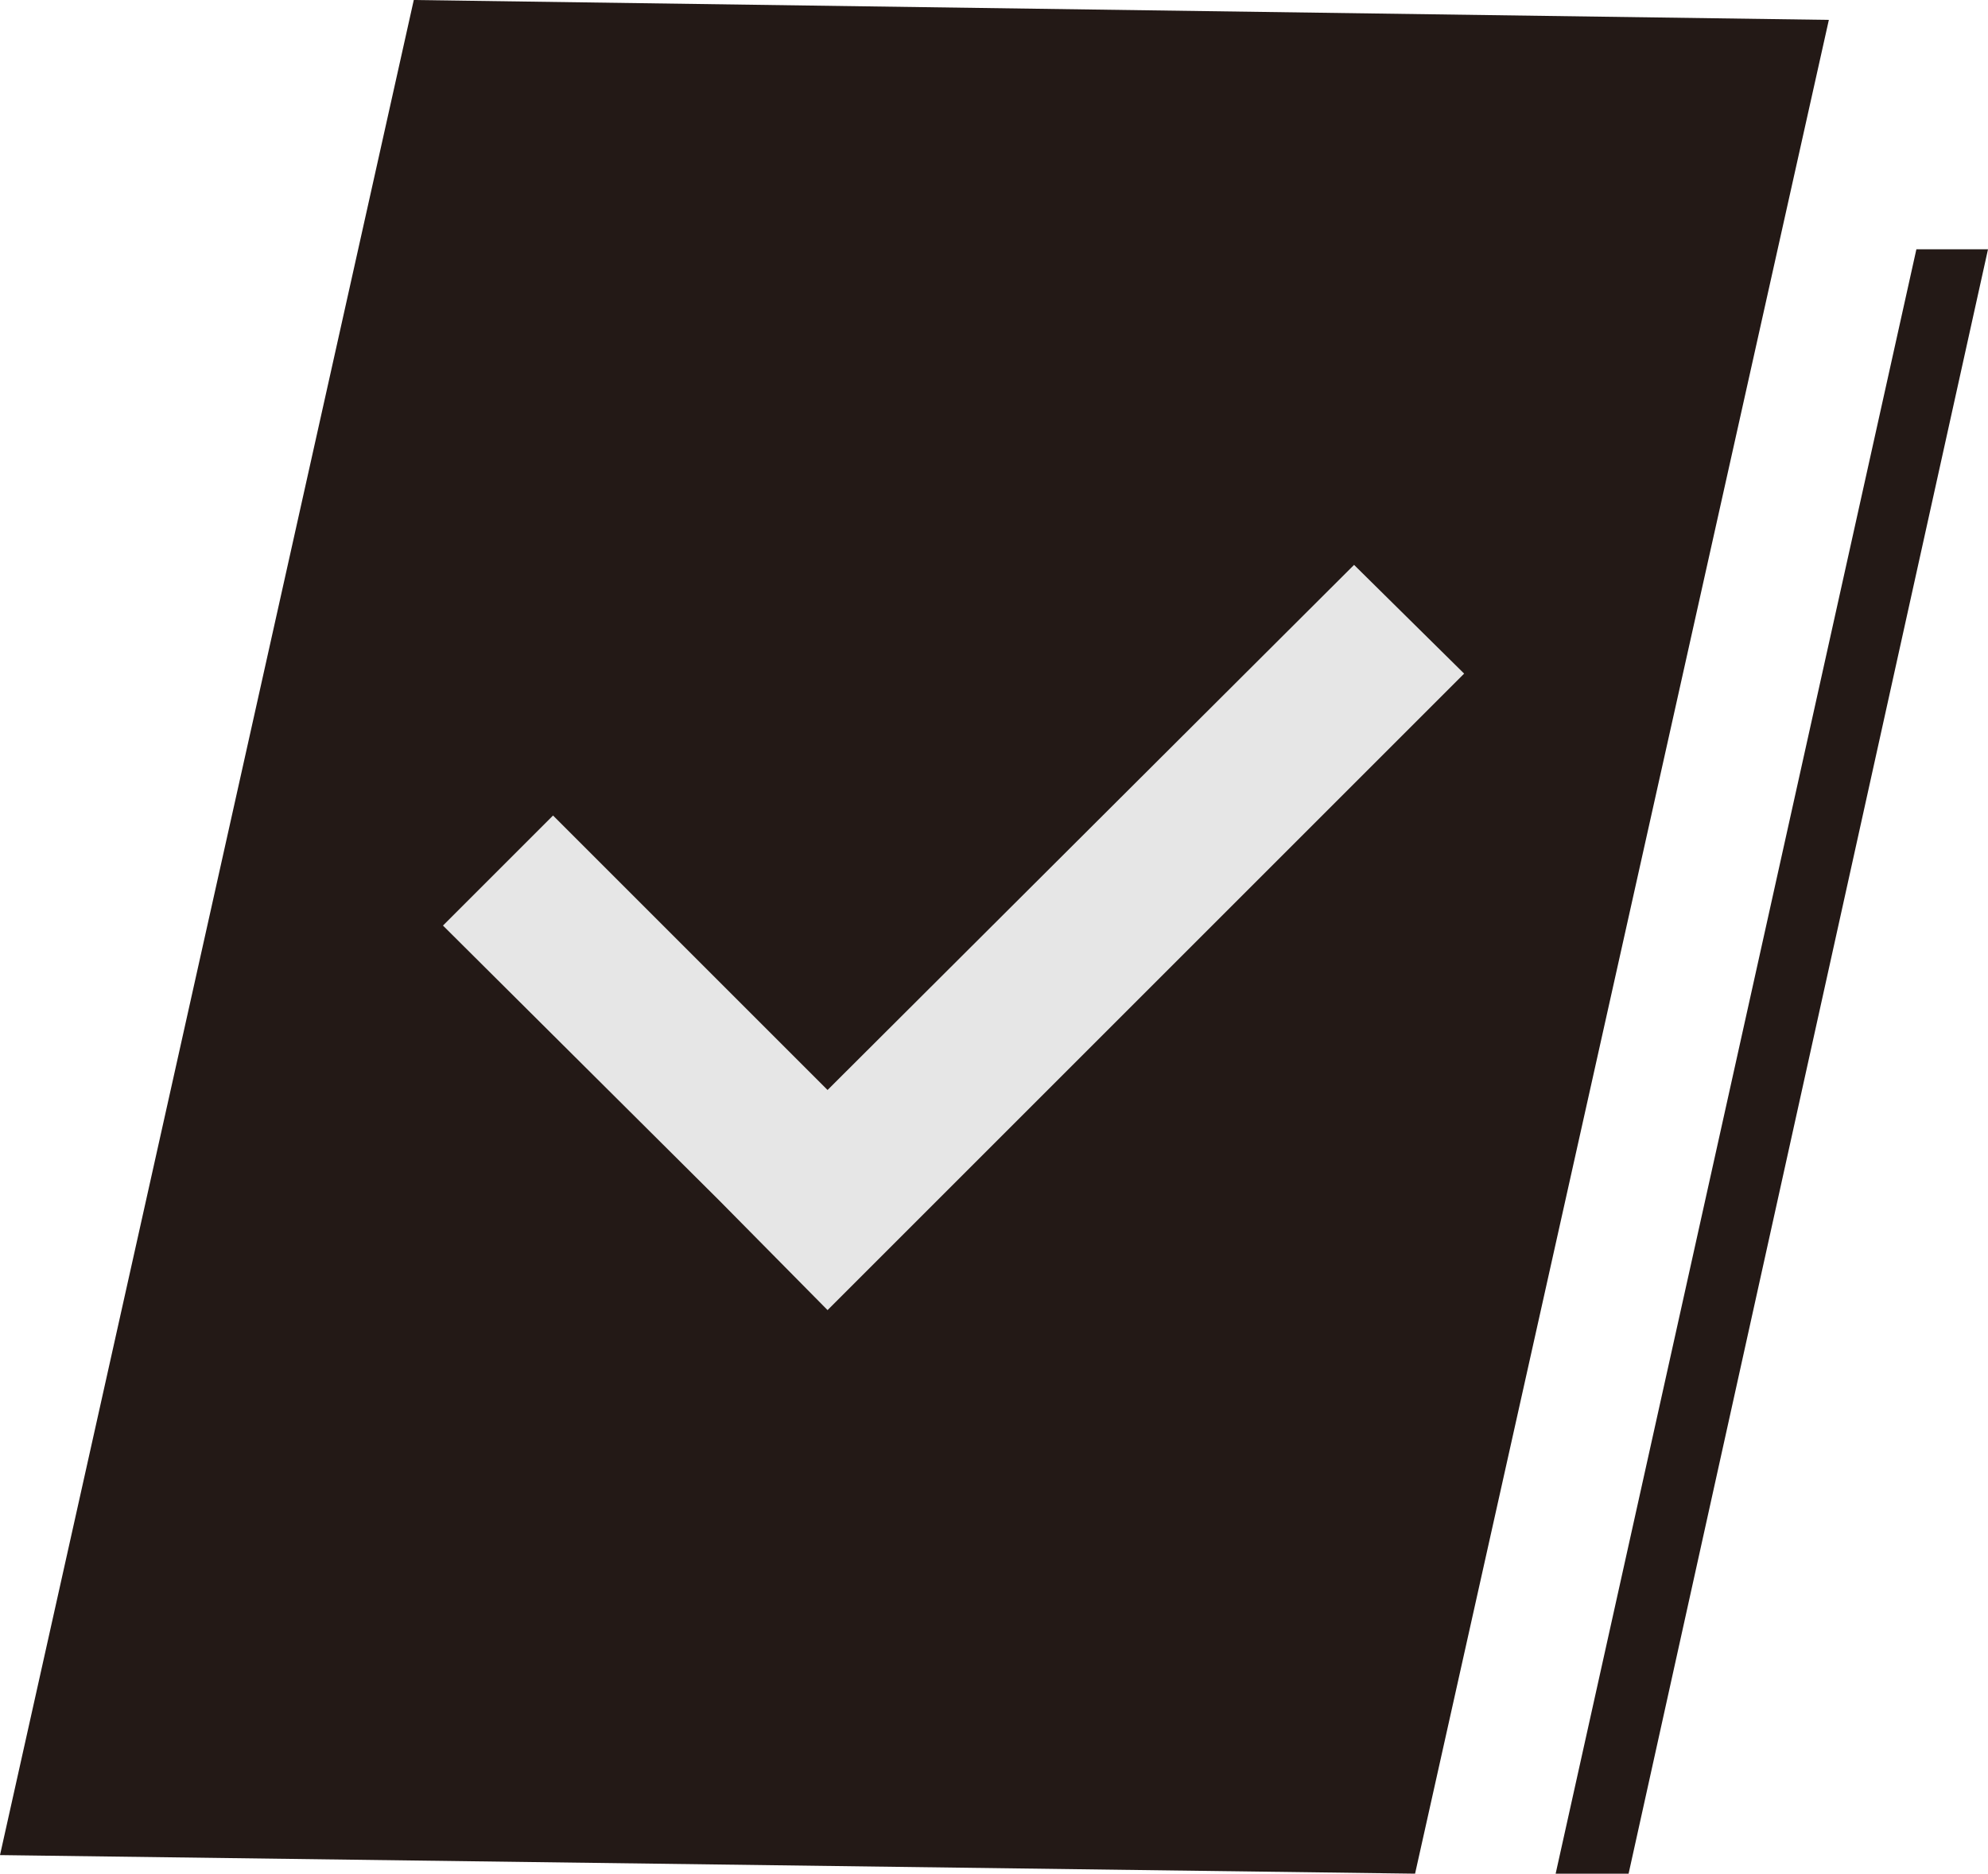
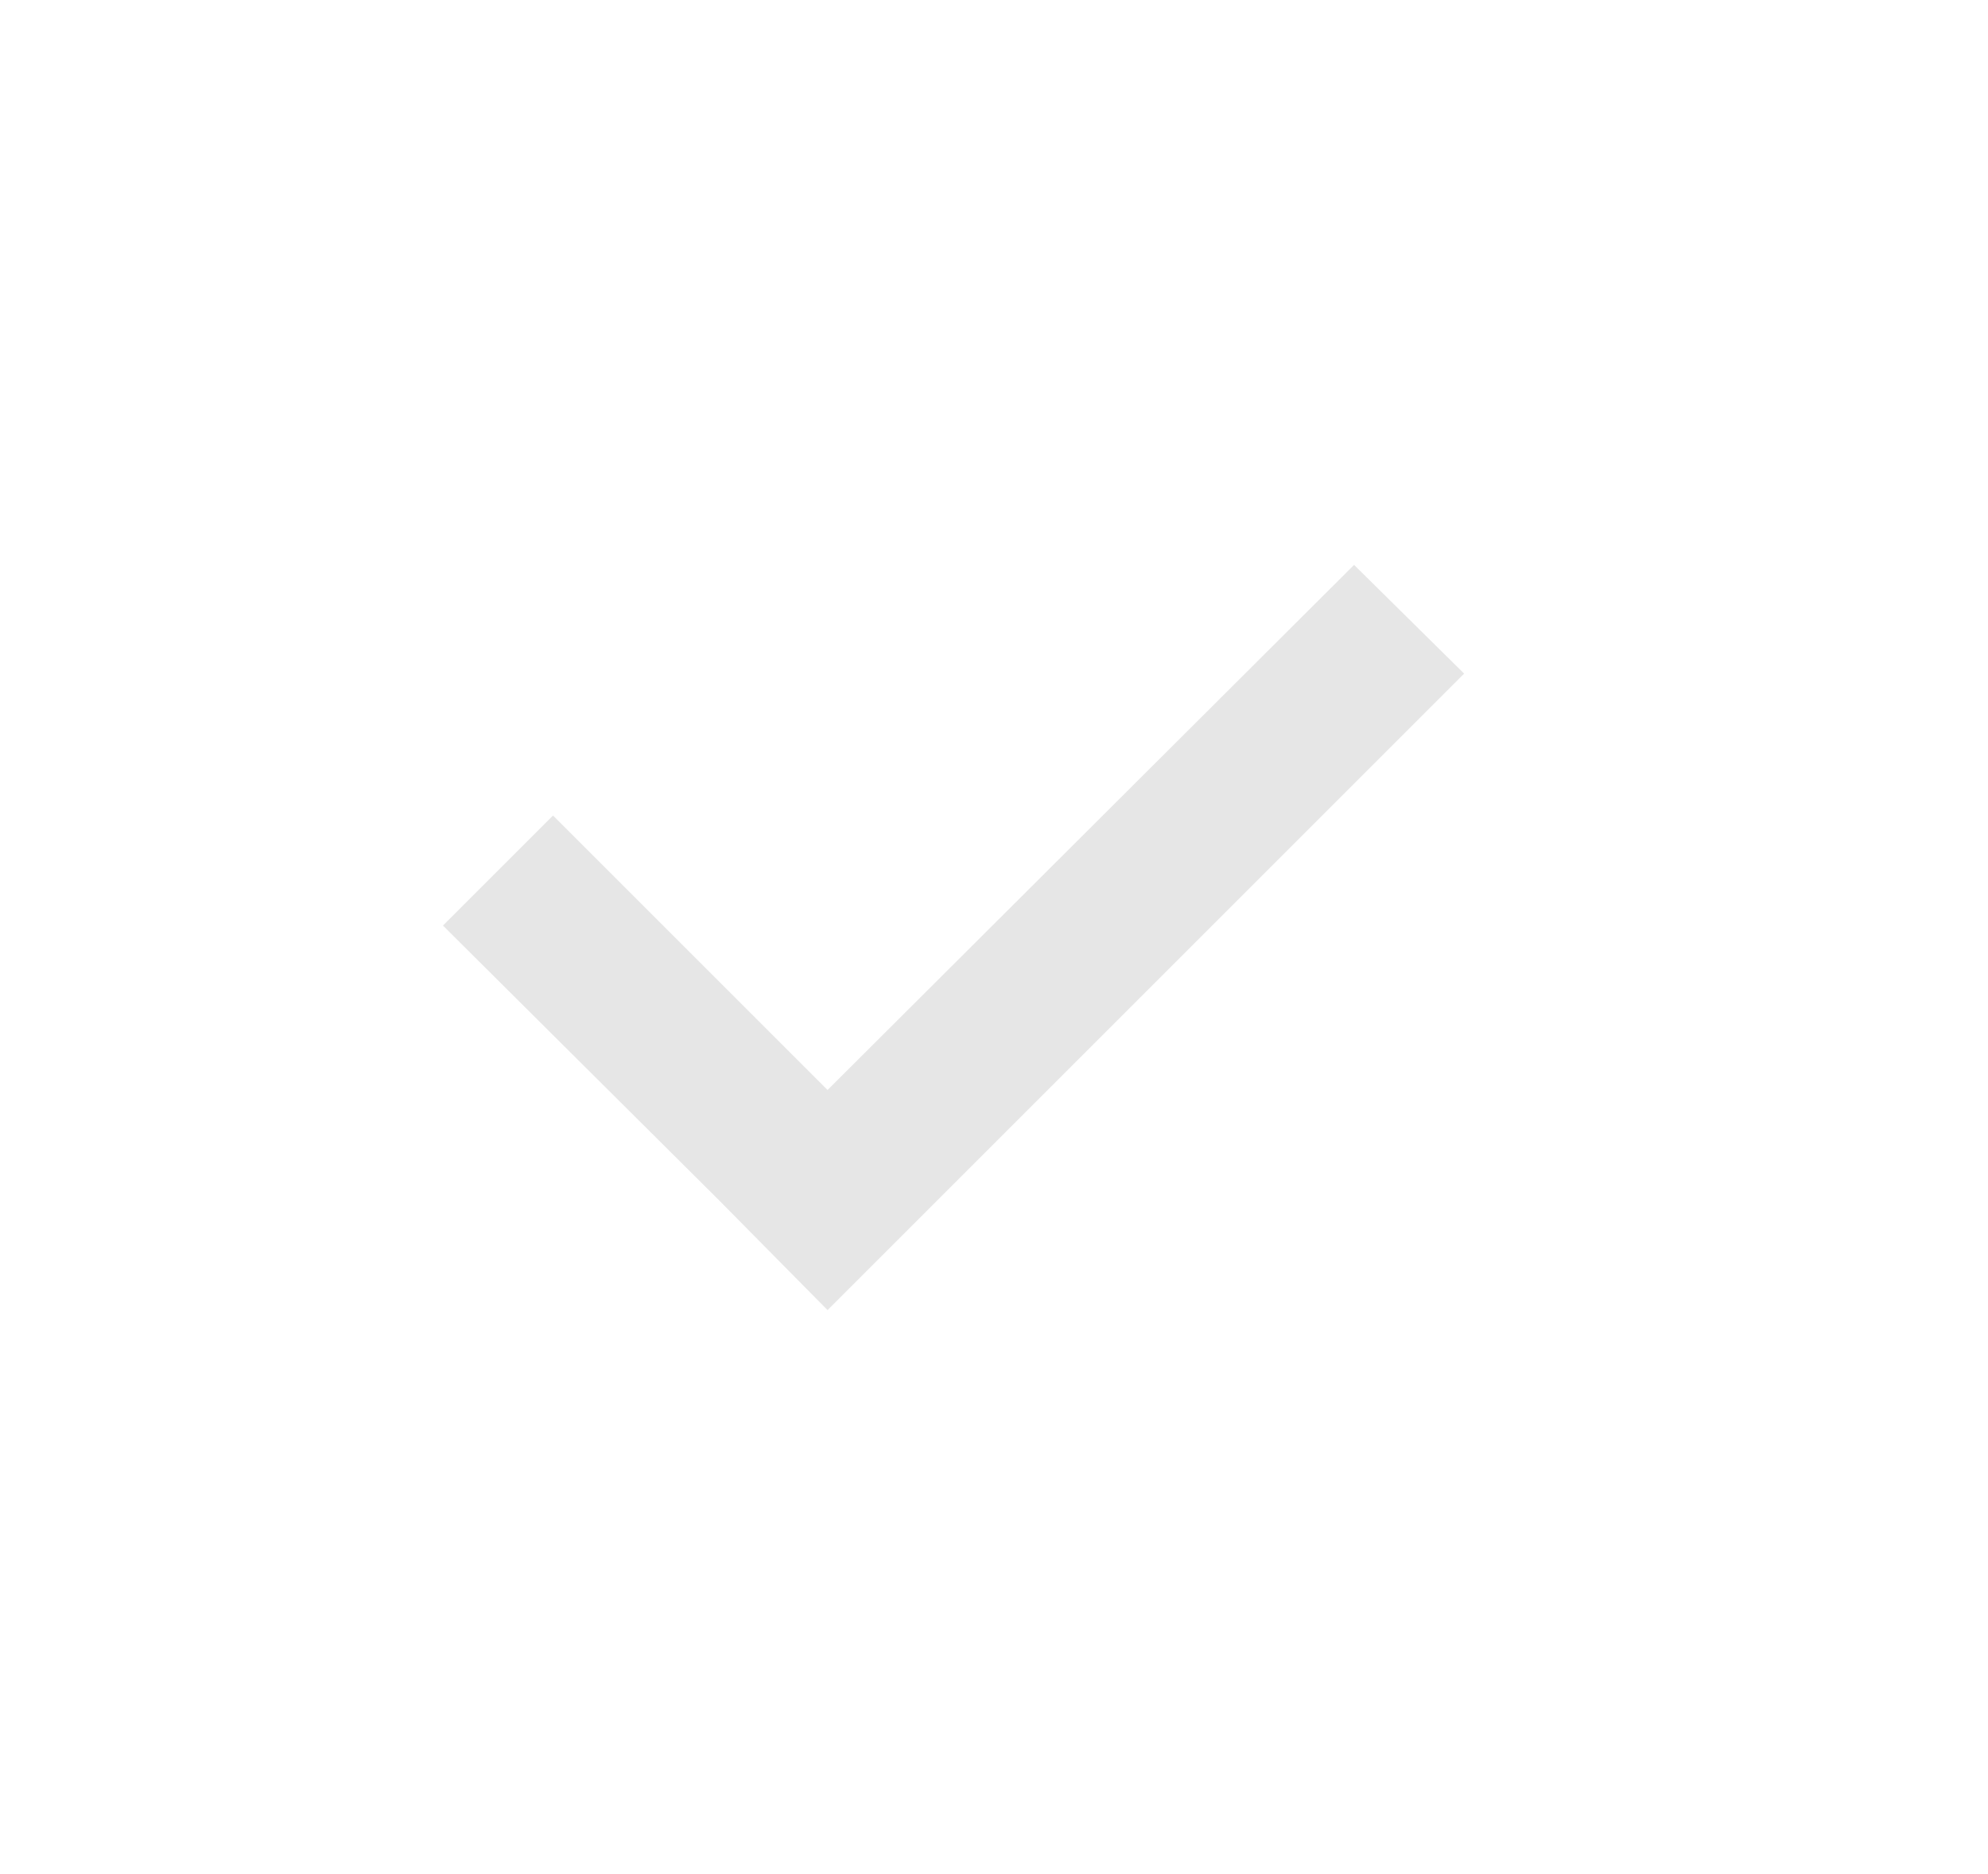
<svg xmlns="http://www.w3.org/2000/svg" id="icon3" viewBox="0 0 14.99 14.13">
  <defs>
    <style>.cls-1{fill:#231916;}.cls-2{fill:#e6e6e6;}</style>
  </defs>
-   <polygon class="cls-1" points="10.67 14.13 0 13.99 3.12 0 13.79 0.15 10.67 14.13" />
-   <polygon class="cls-1" points="12.28 14.13 11.73 14.13 14.45 1.88 14.99 1.88 12.28 14.13" />
  <polygon class="cls-2" points="10.21 4.26 6.24 8.22 4.17 6.15 3.34 6.98 5.42 9.05 5.42 9.05 6.24 9.88 11.04 5.08 10.21 4.26" />
</svg>